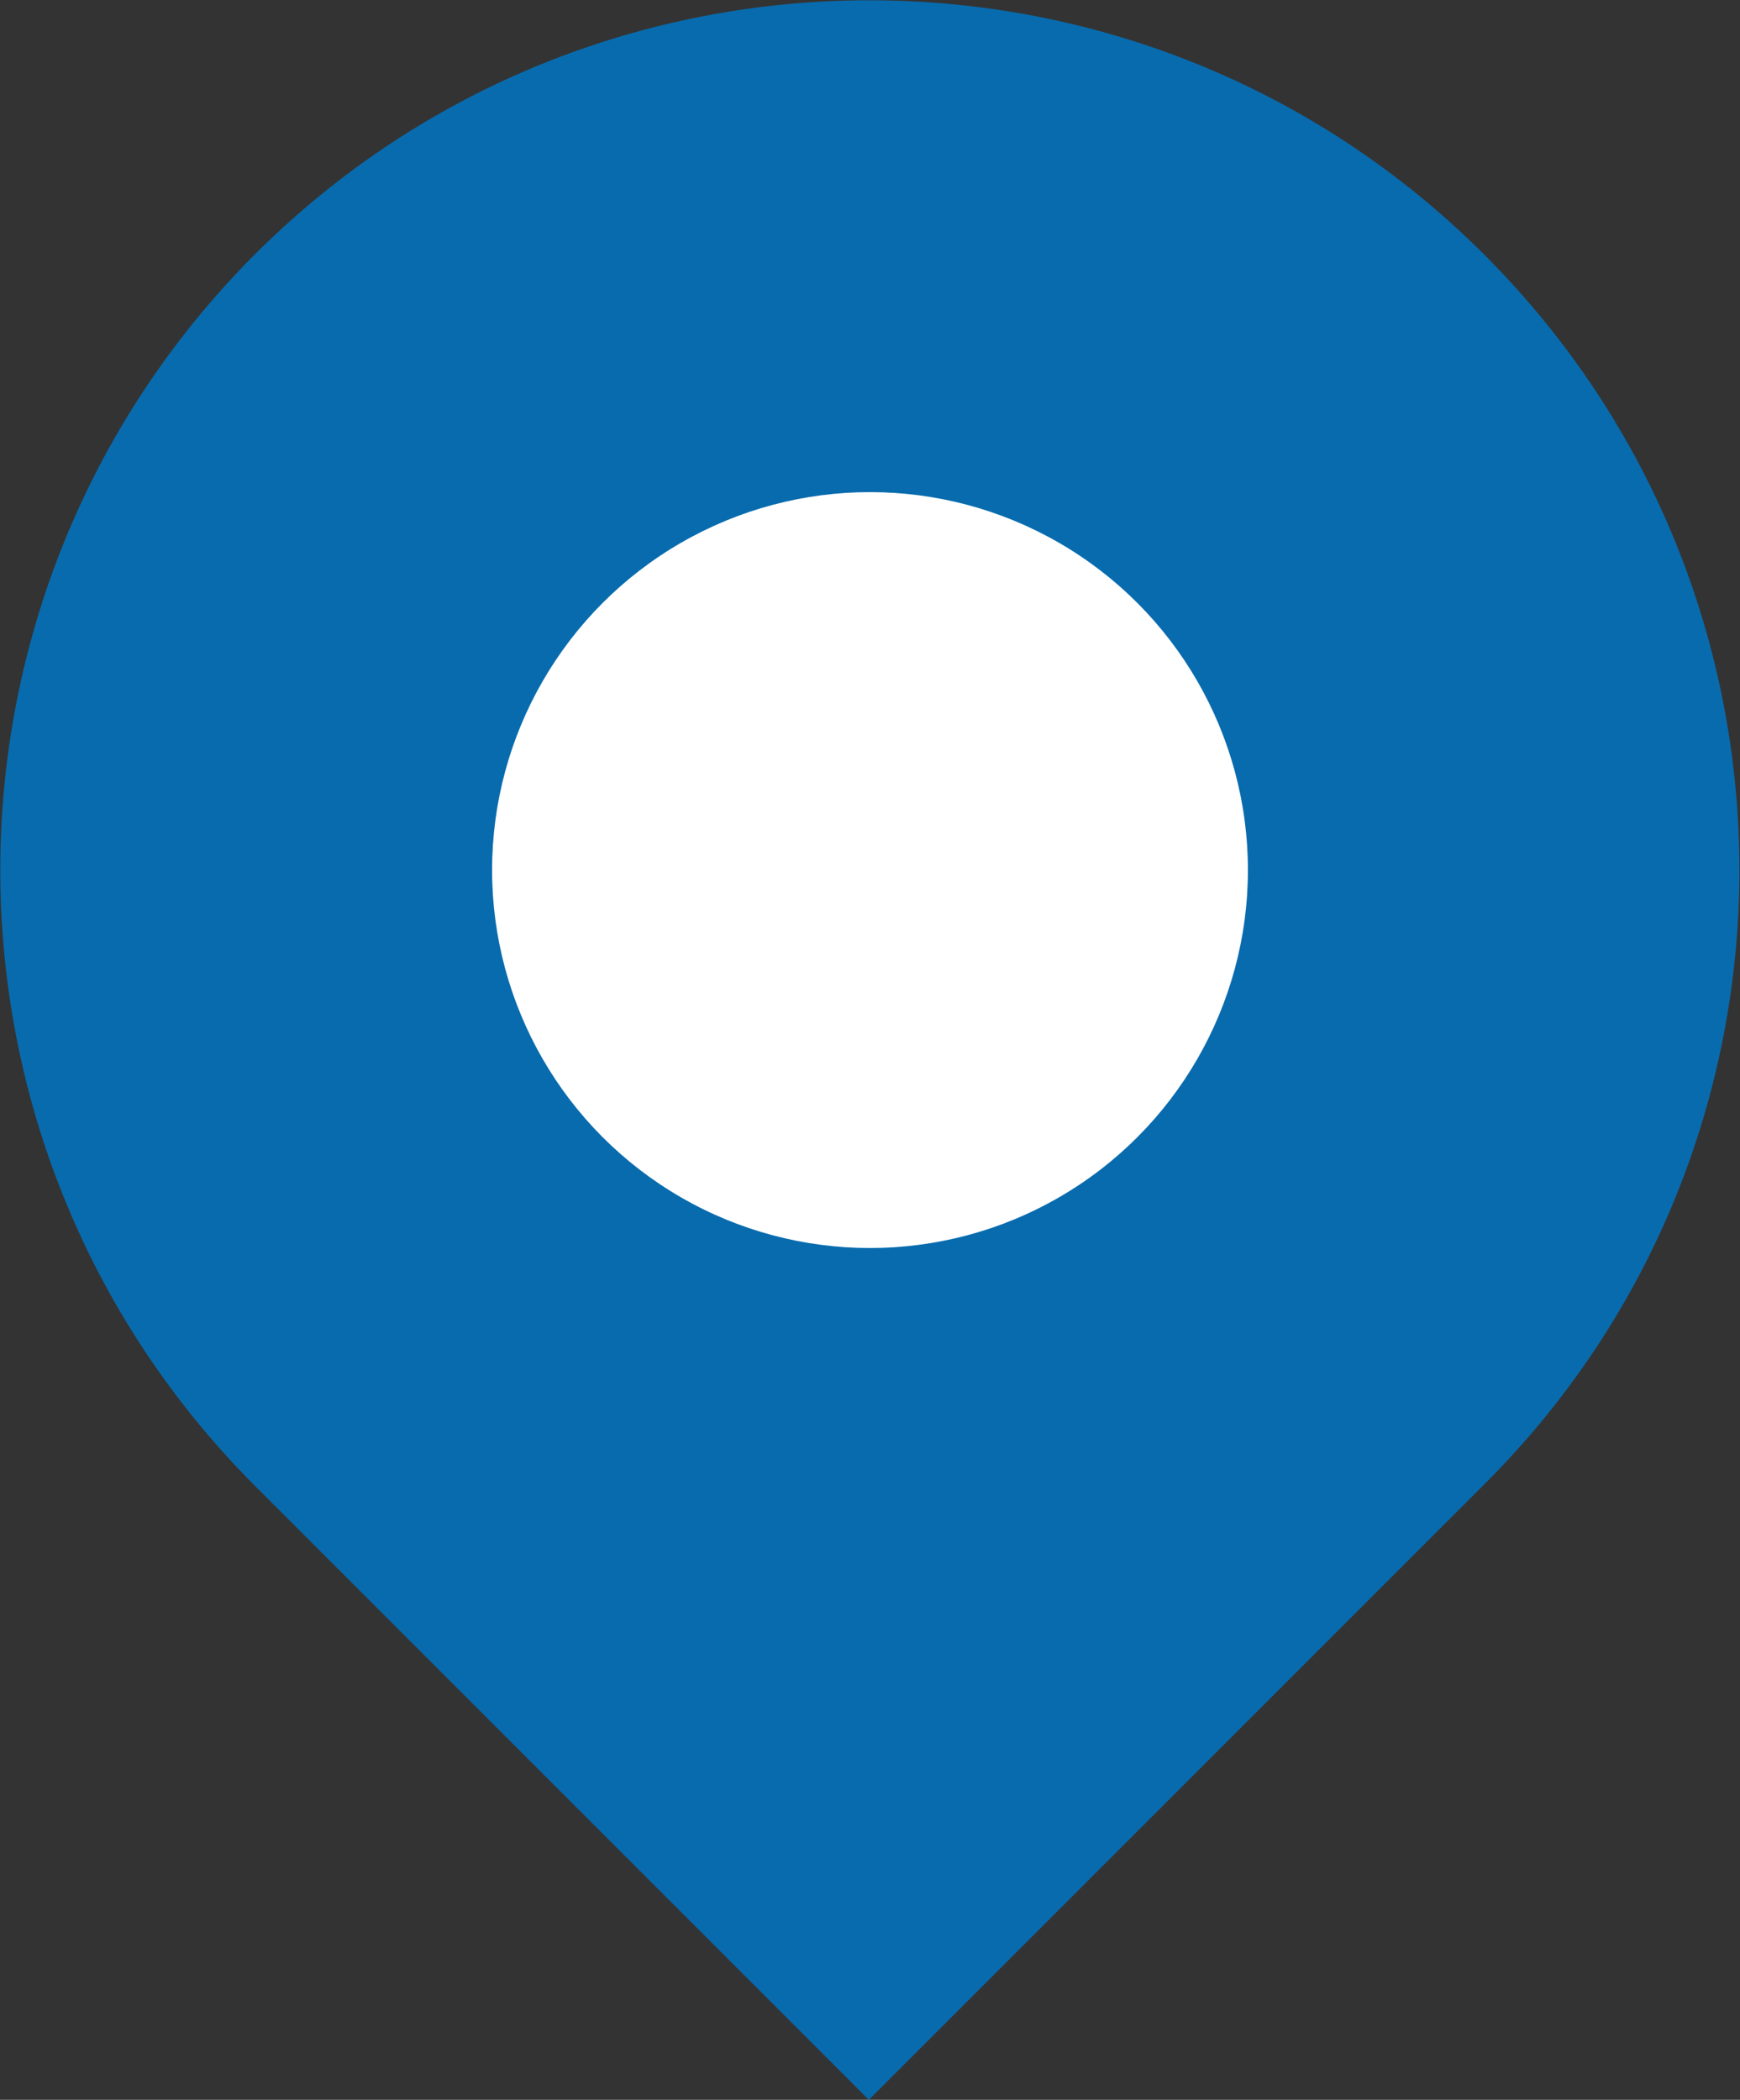
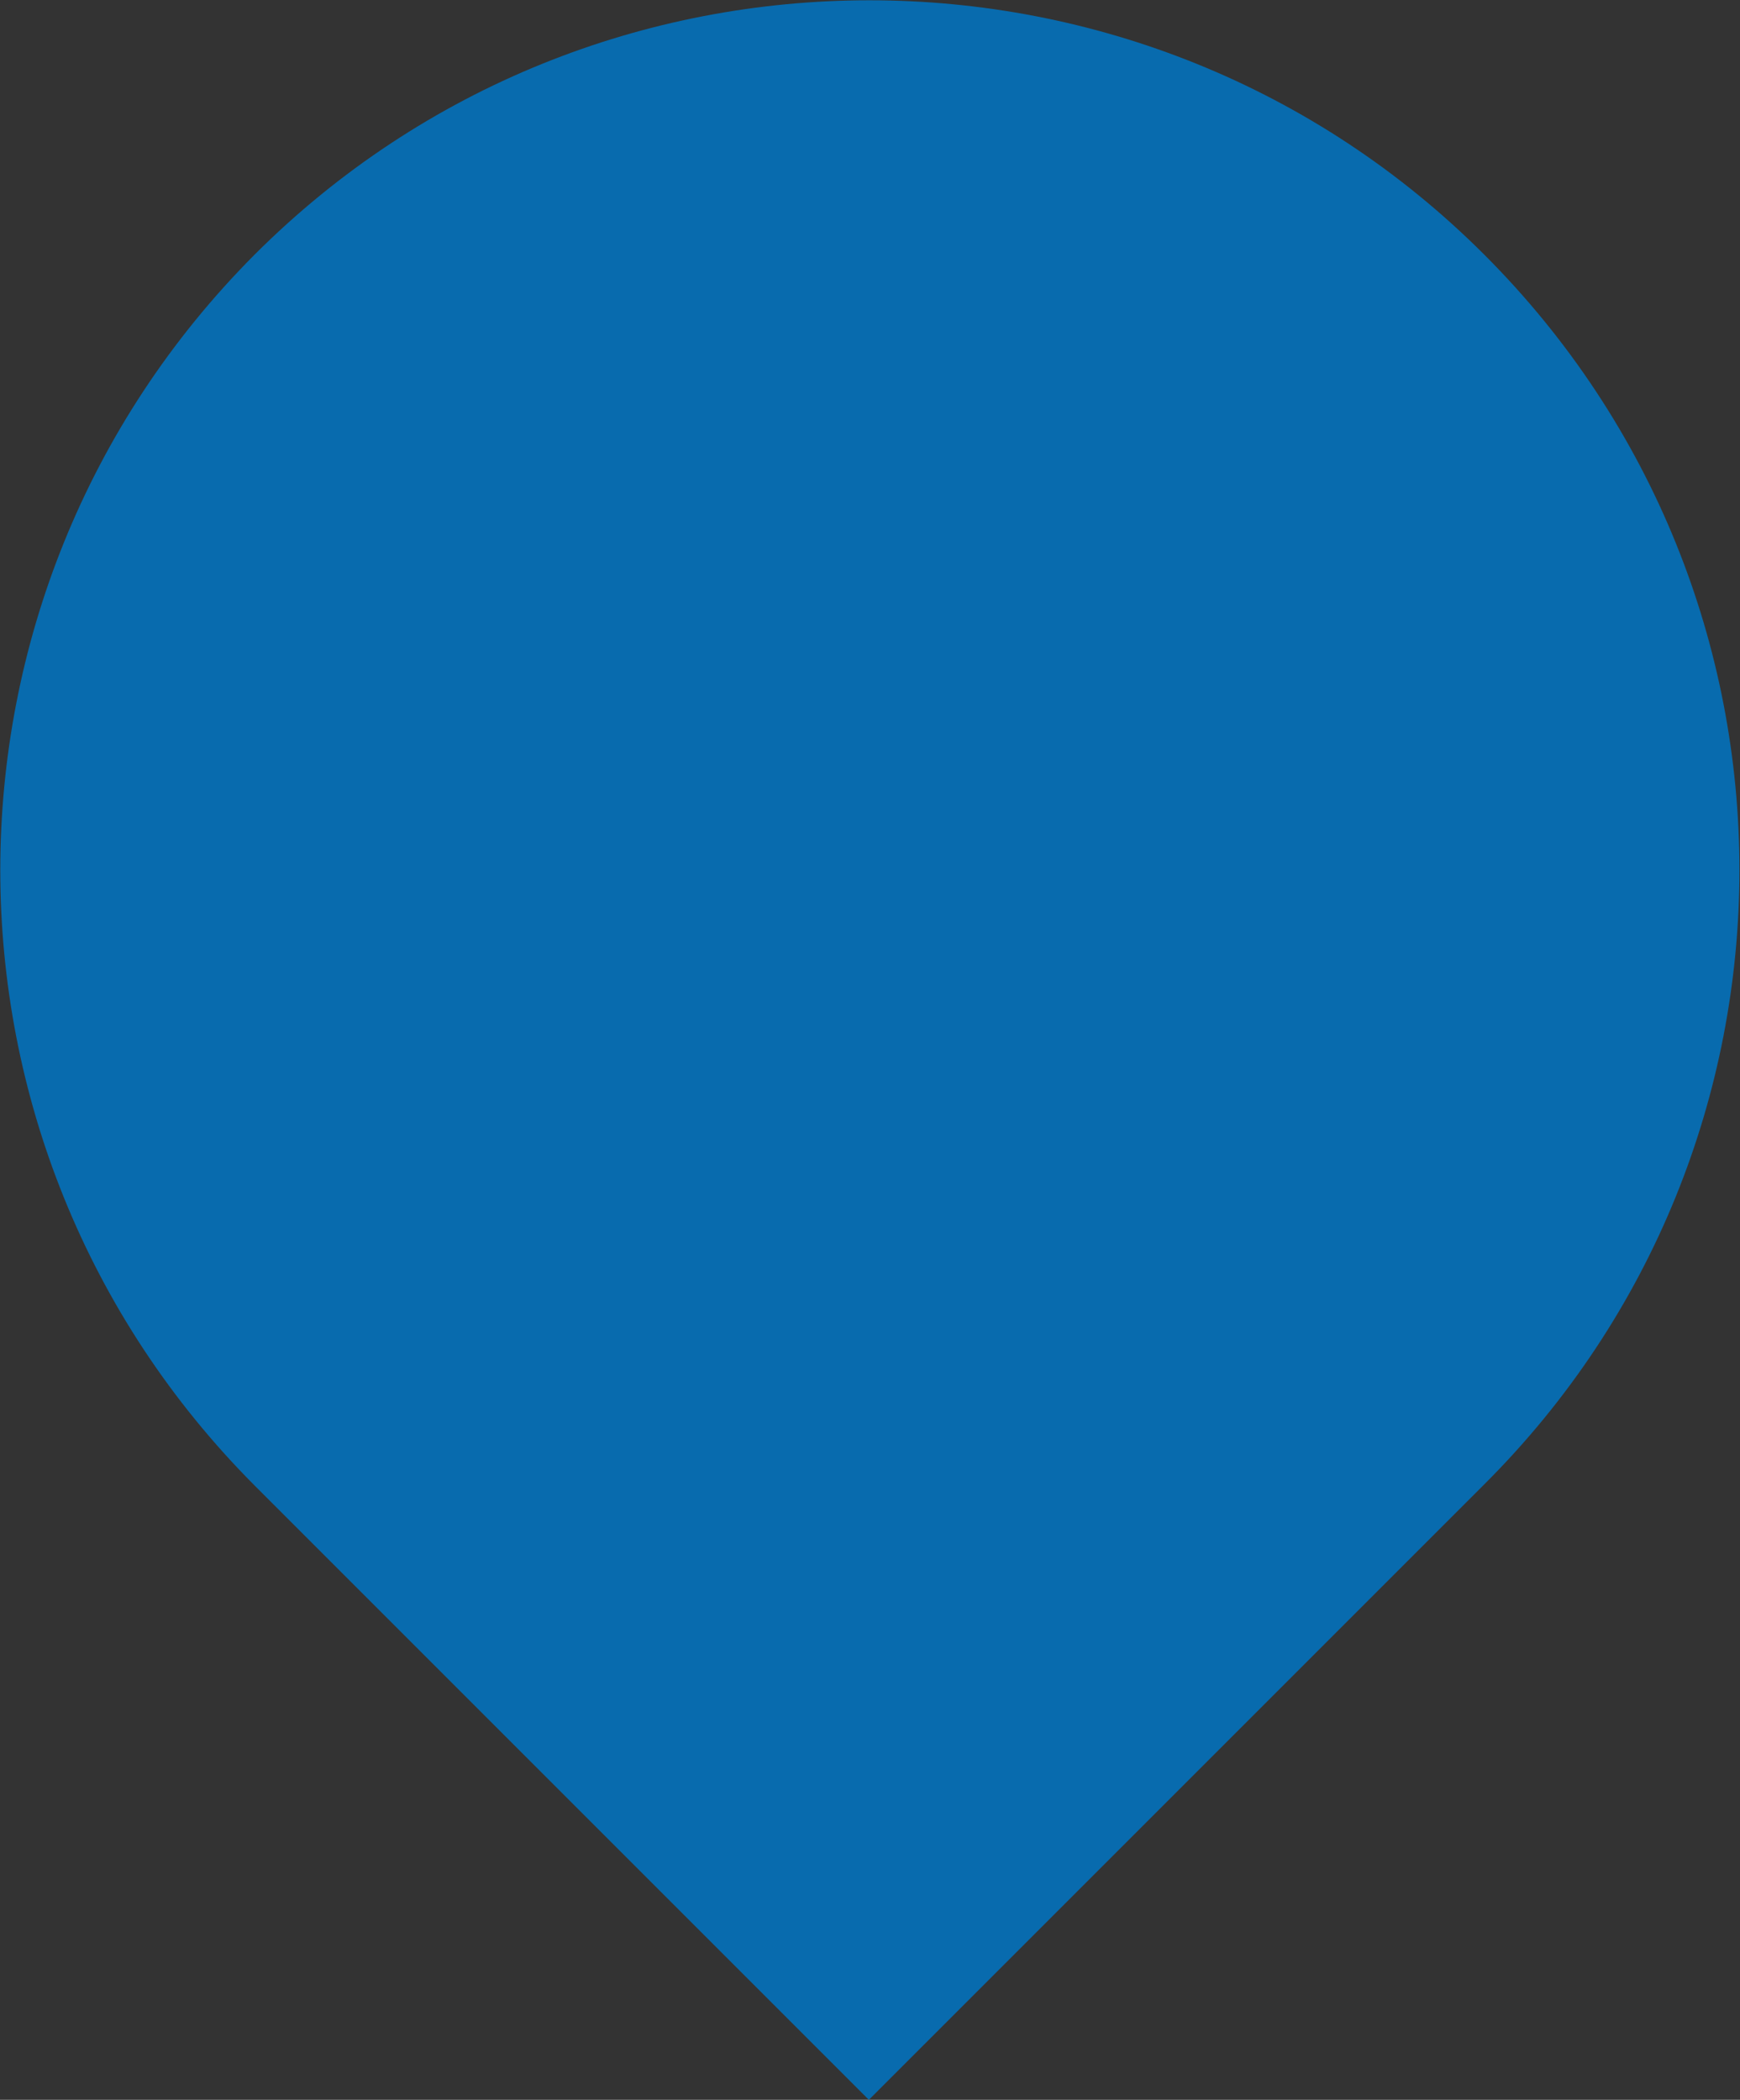
<svg xmlns="http://www.w3.org/2000/svg" id="_レイヤー_2" viewBox="0 0 15.24 18.39">
  <rect x="0" y="0" width="15.24" height="18.39" fill="#333333" stroke="none" />
  <defs>
    <style>.cls-1{fill:#fff;}.cls-2{fill:#086bae;}</style>
  </defs>
  <g id="_レイヤー_1-2">
    <path class="cls-2" d="M2.23,13.01C-.74,10.03-.74,5.21,2.23,2.23c2.97-2.97,7.8-2.97,10.77,0,2.98,2.98,2.98,7.8,0,10.77h0s-5.39,5.39-5.39,5.39l-5.39-5.39Z" />
-     <circle class="cls-1" cx="7.62" cy="7.62" r="3.31" />
  </g>
</svg>